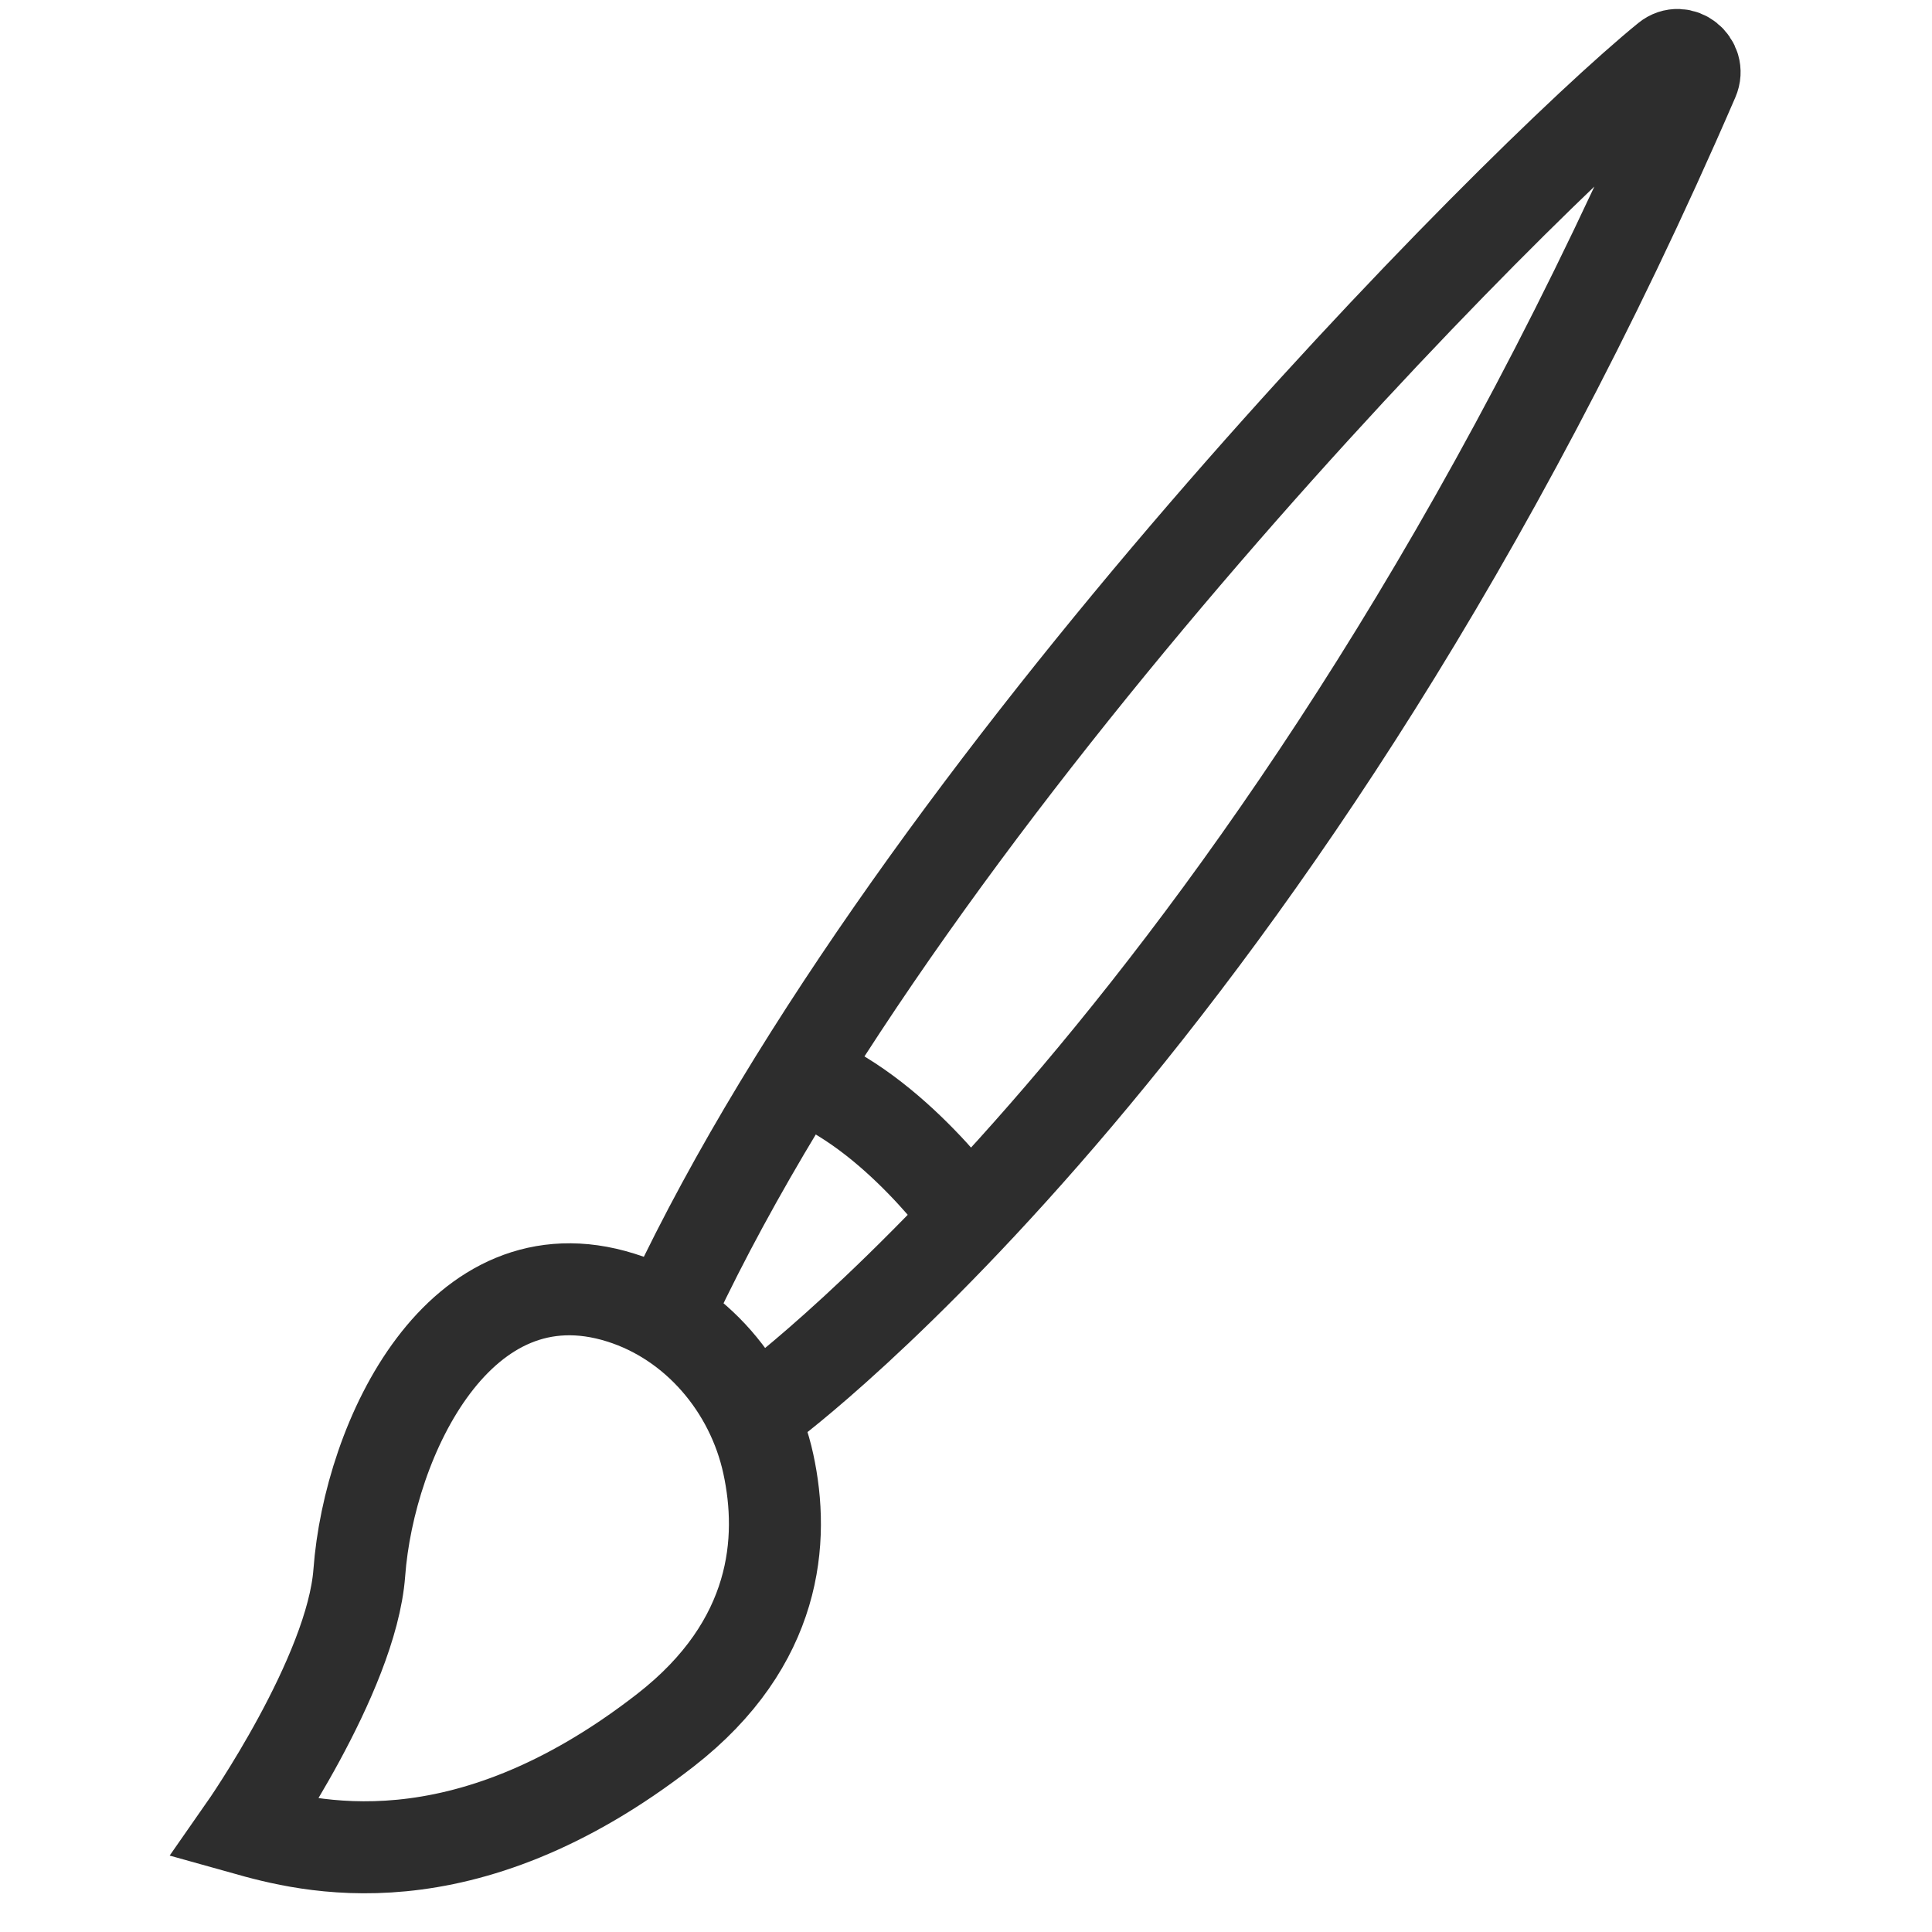
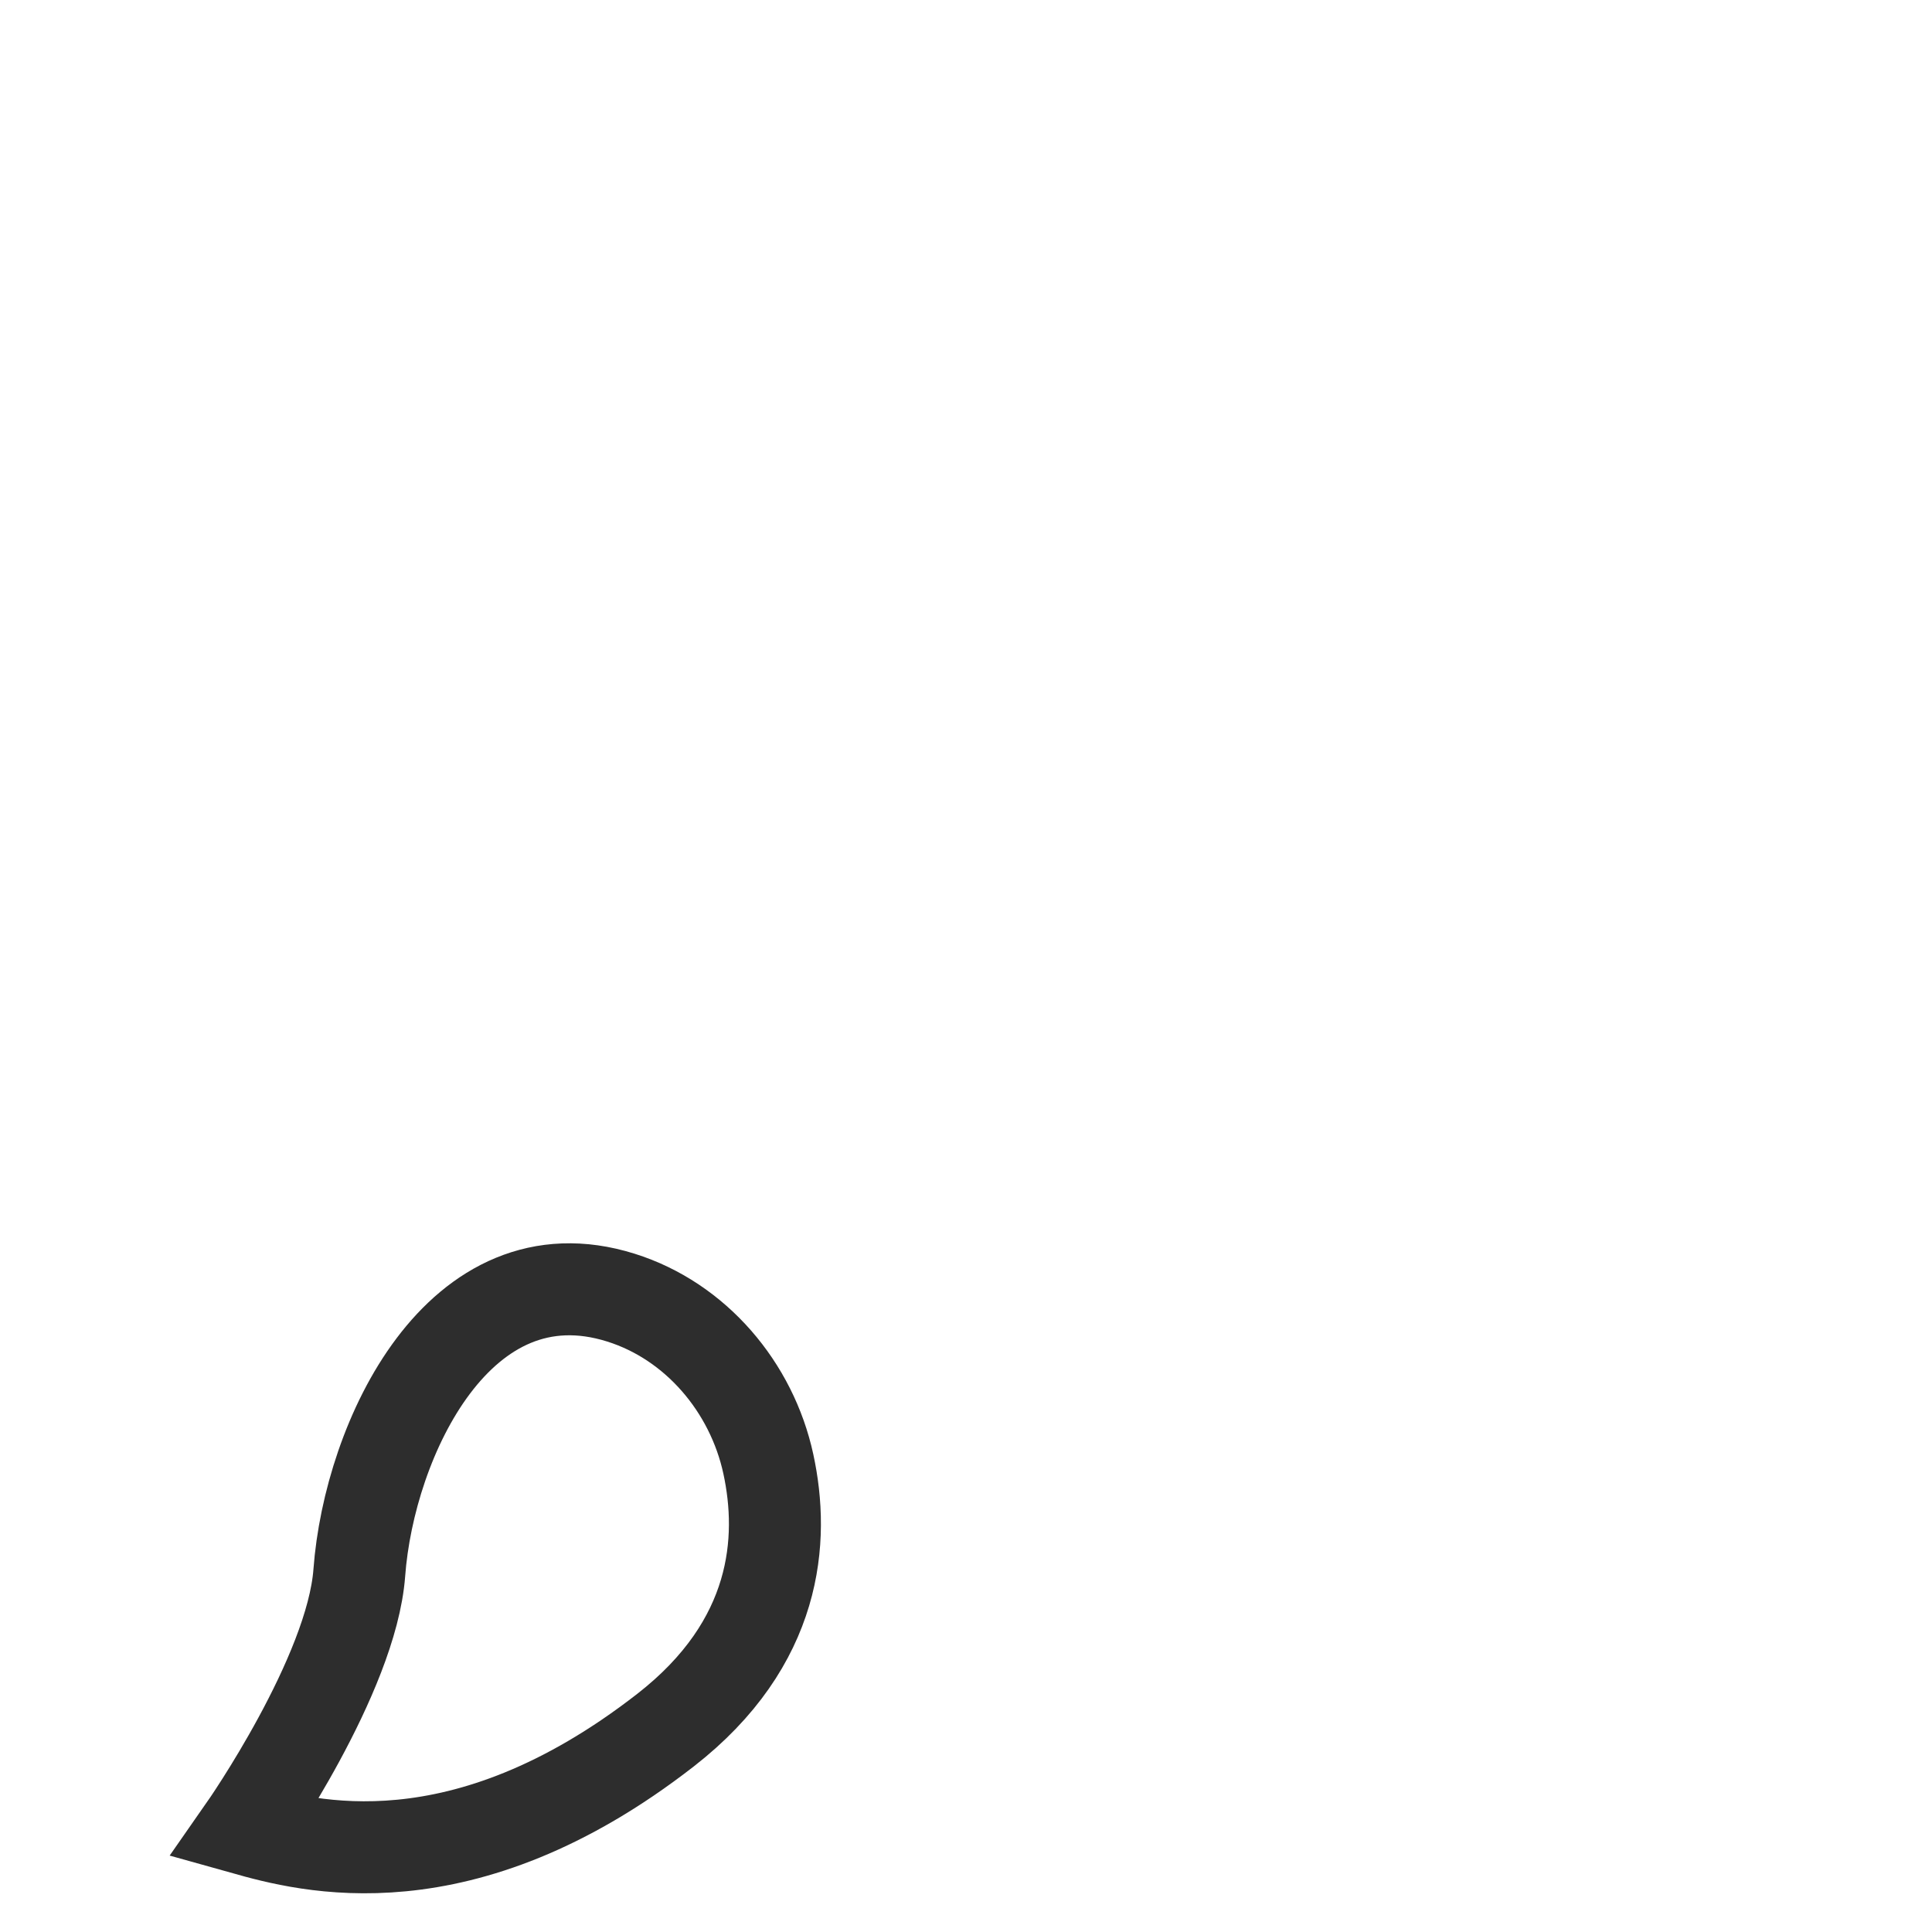
<svg xmlns="http://www.w3.org/2000/svg" version="1.1" id="Layer_1" x="0px" y="0px" viewBox="0 0 42 42" enable-background="new 0 0 42 42" xml:space="preserve">
-   <path fill="none" stroke="#2D2D2D" stroke-width="2" stroke-miterlimit="10" d="M16.697,30.531c0,0,11.223-8.268,20.11-28.811  c0.152-0.351-0.266-0.684-0.562-0.443c-3.324,2.705-16.321,15.812-21.617,27.038" />
-   <path fill="none" stroke="#2D2D2D" stroke-width="2" stroke-miterlimit="10" d="M21.125,26.552c0,0-1.679-2.417-3.774-3.18" />
  <path fill="none" stroke="#2D2D2D" stroke-width="2" stroke-miterlimit="10" d="M13.497,28.209  c1.629,0.511,2.845,1.948,3.206,3.617c0.355,1.64,0.201,3.891-2.238,5.788c-4.432,3.446-7.797,2.521-9.15,2.142  c0,0,2.33-3.337,2.496-5.566C8.027,31.275,9.991,27.108,13.497,28.209z" />
</svg>